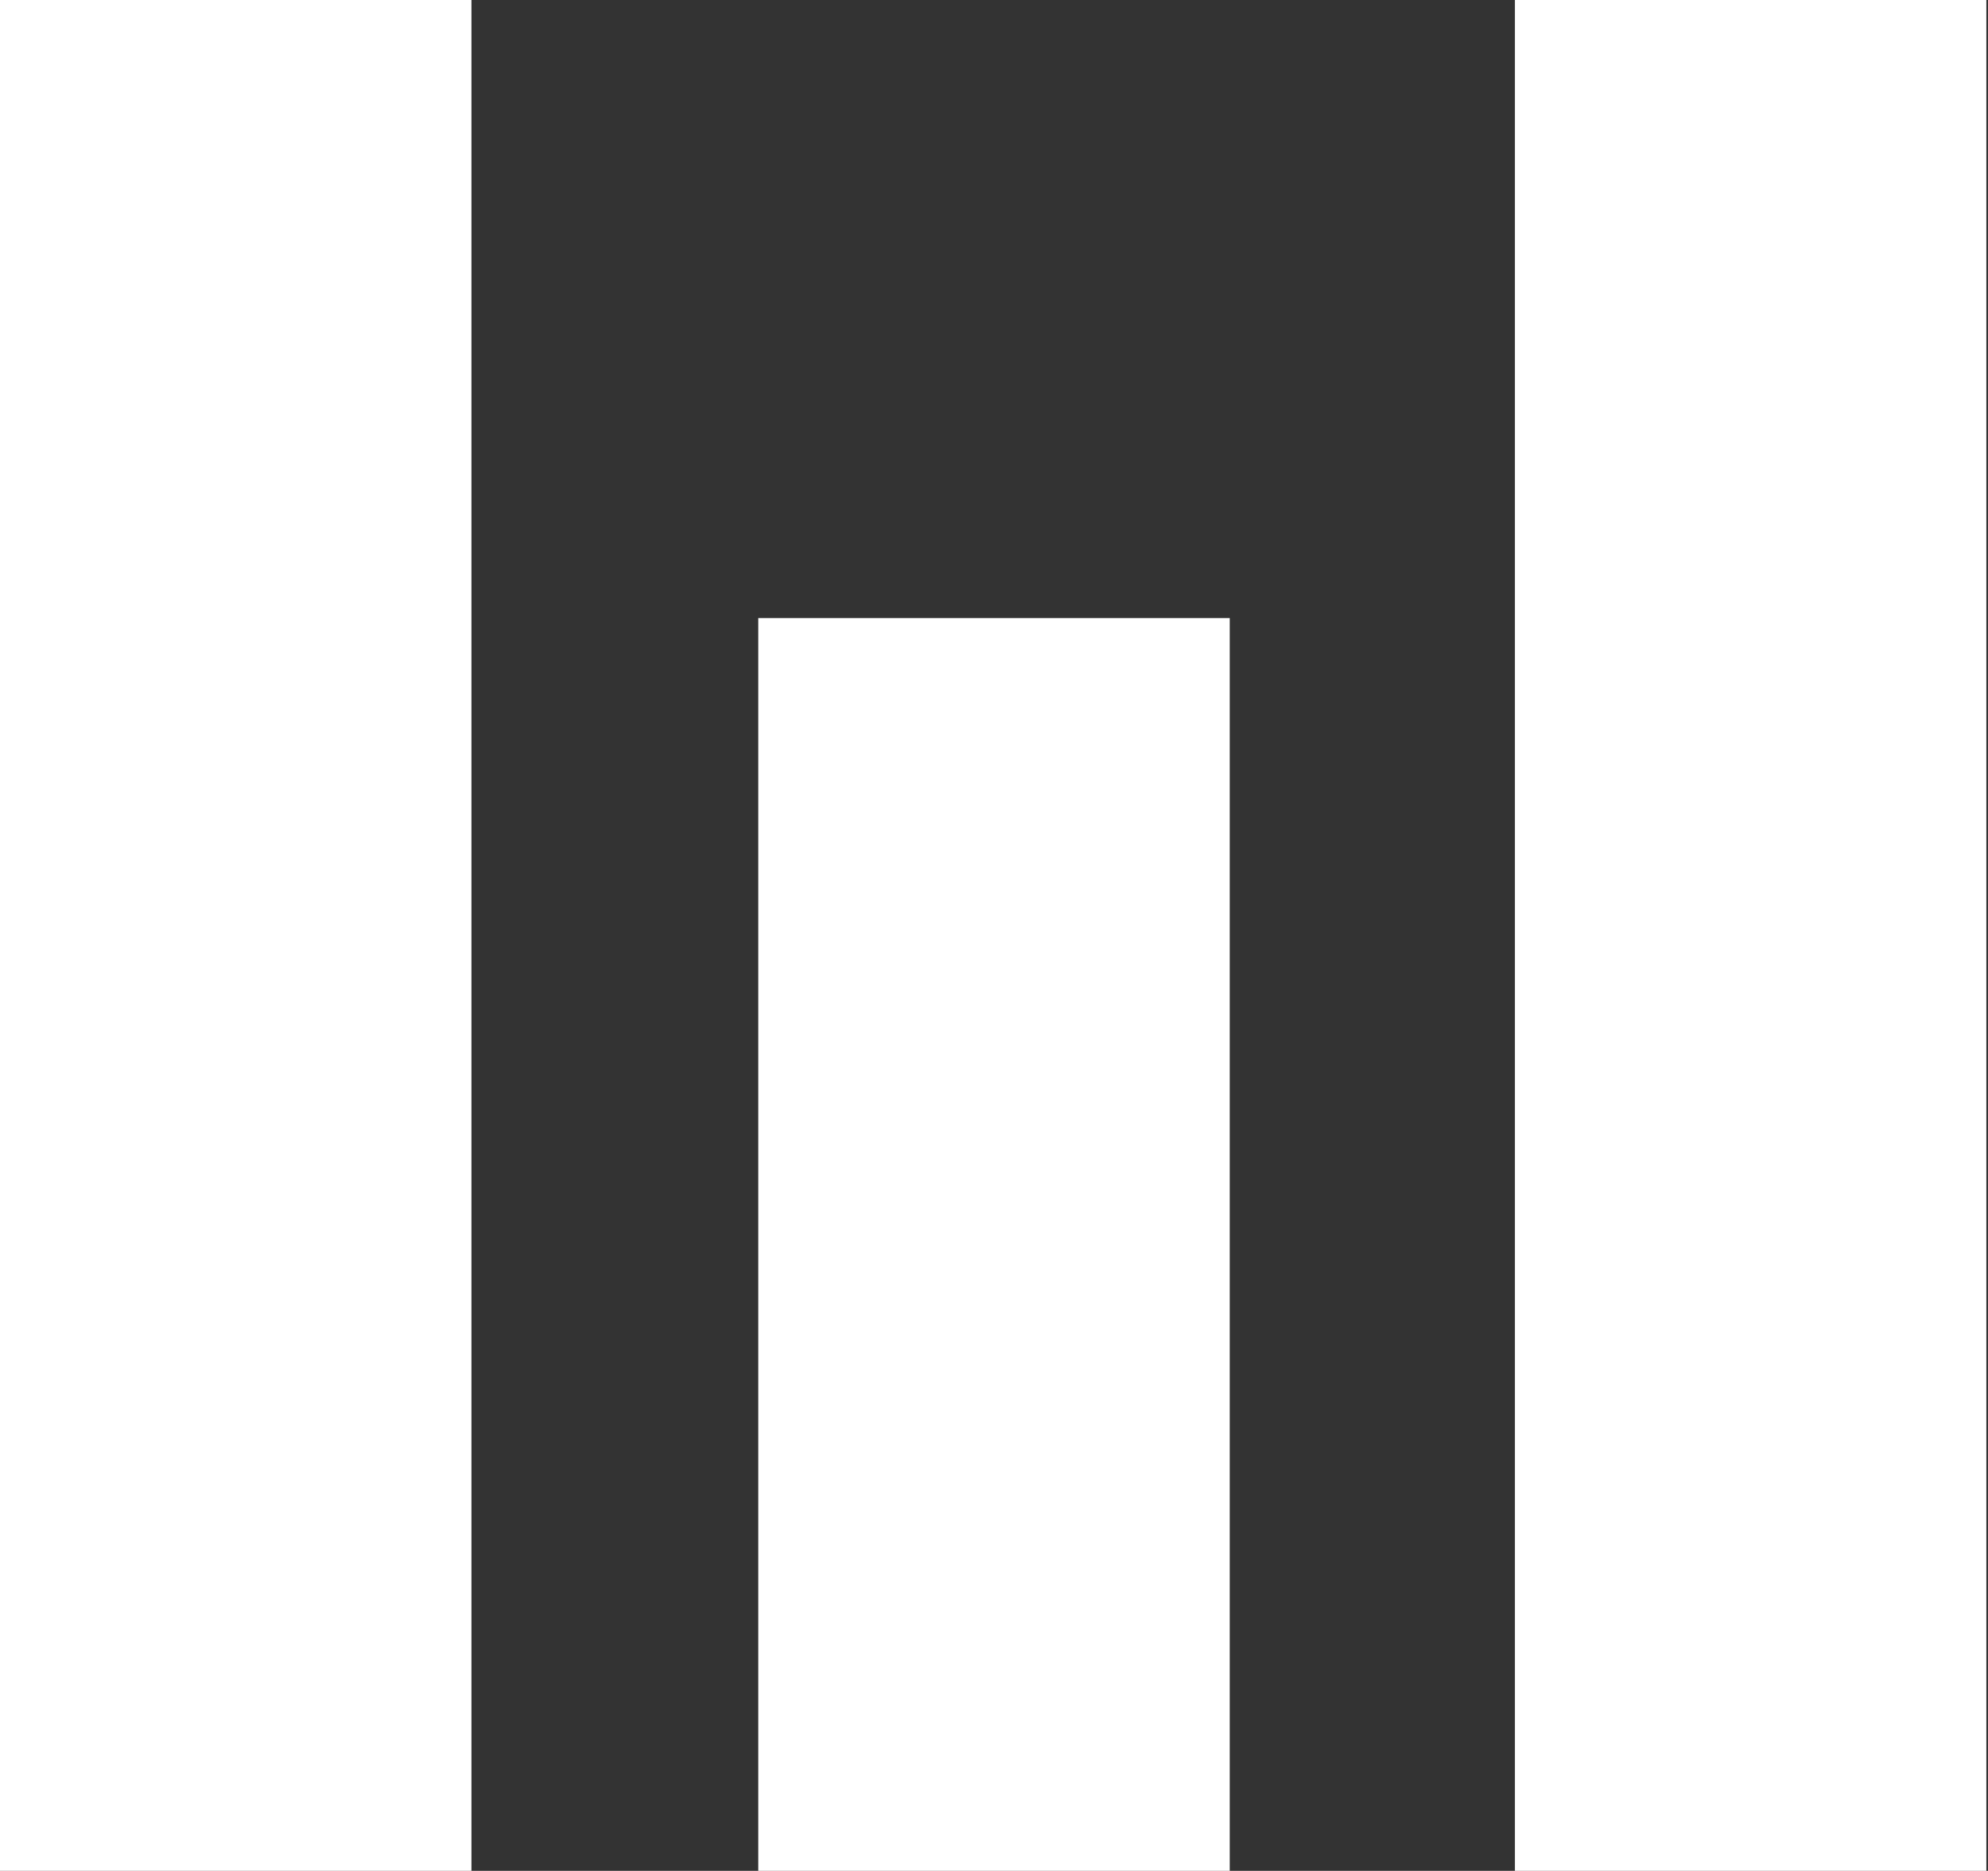
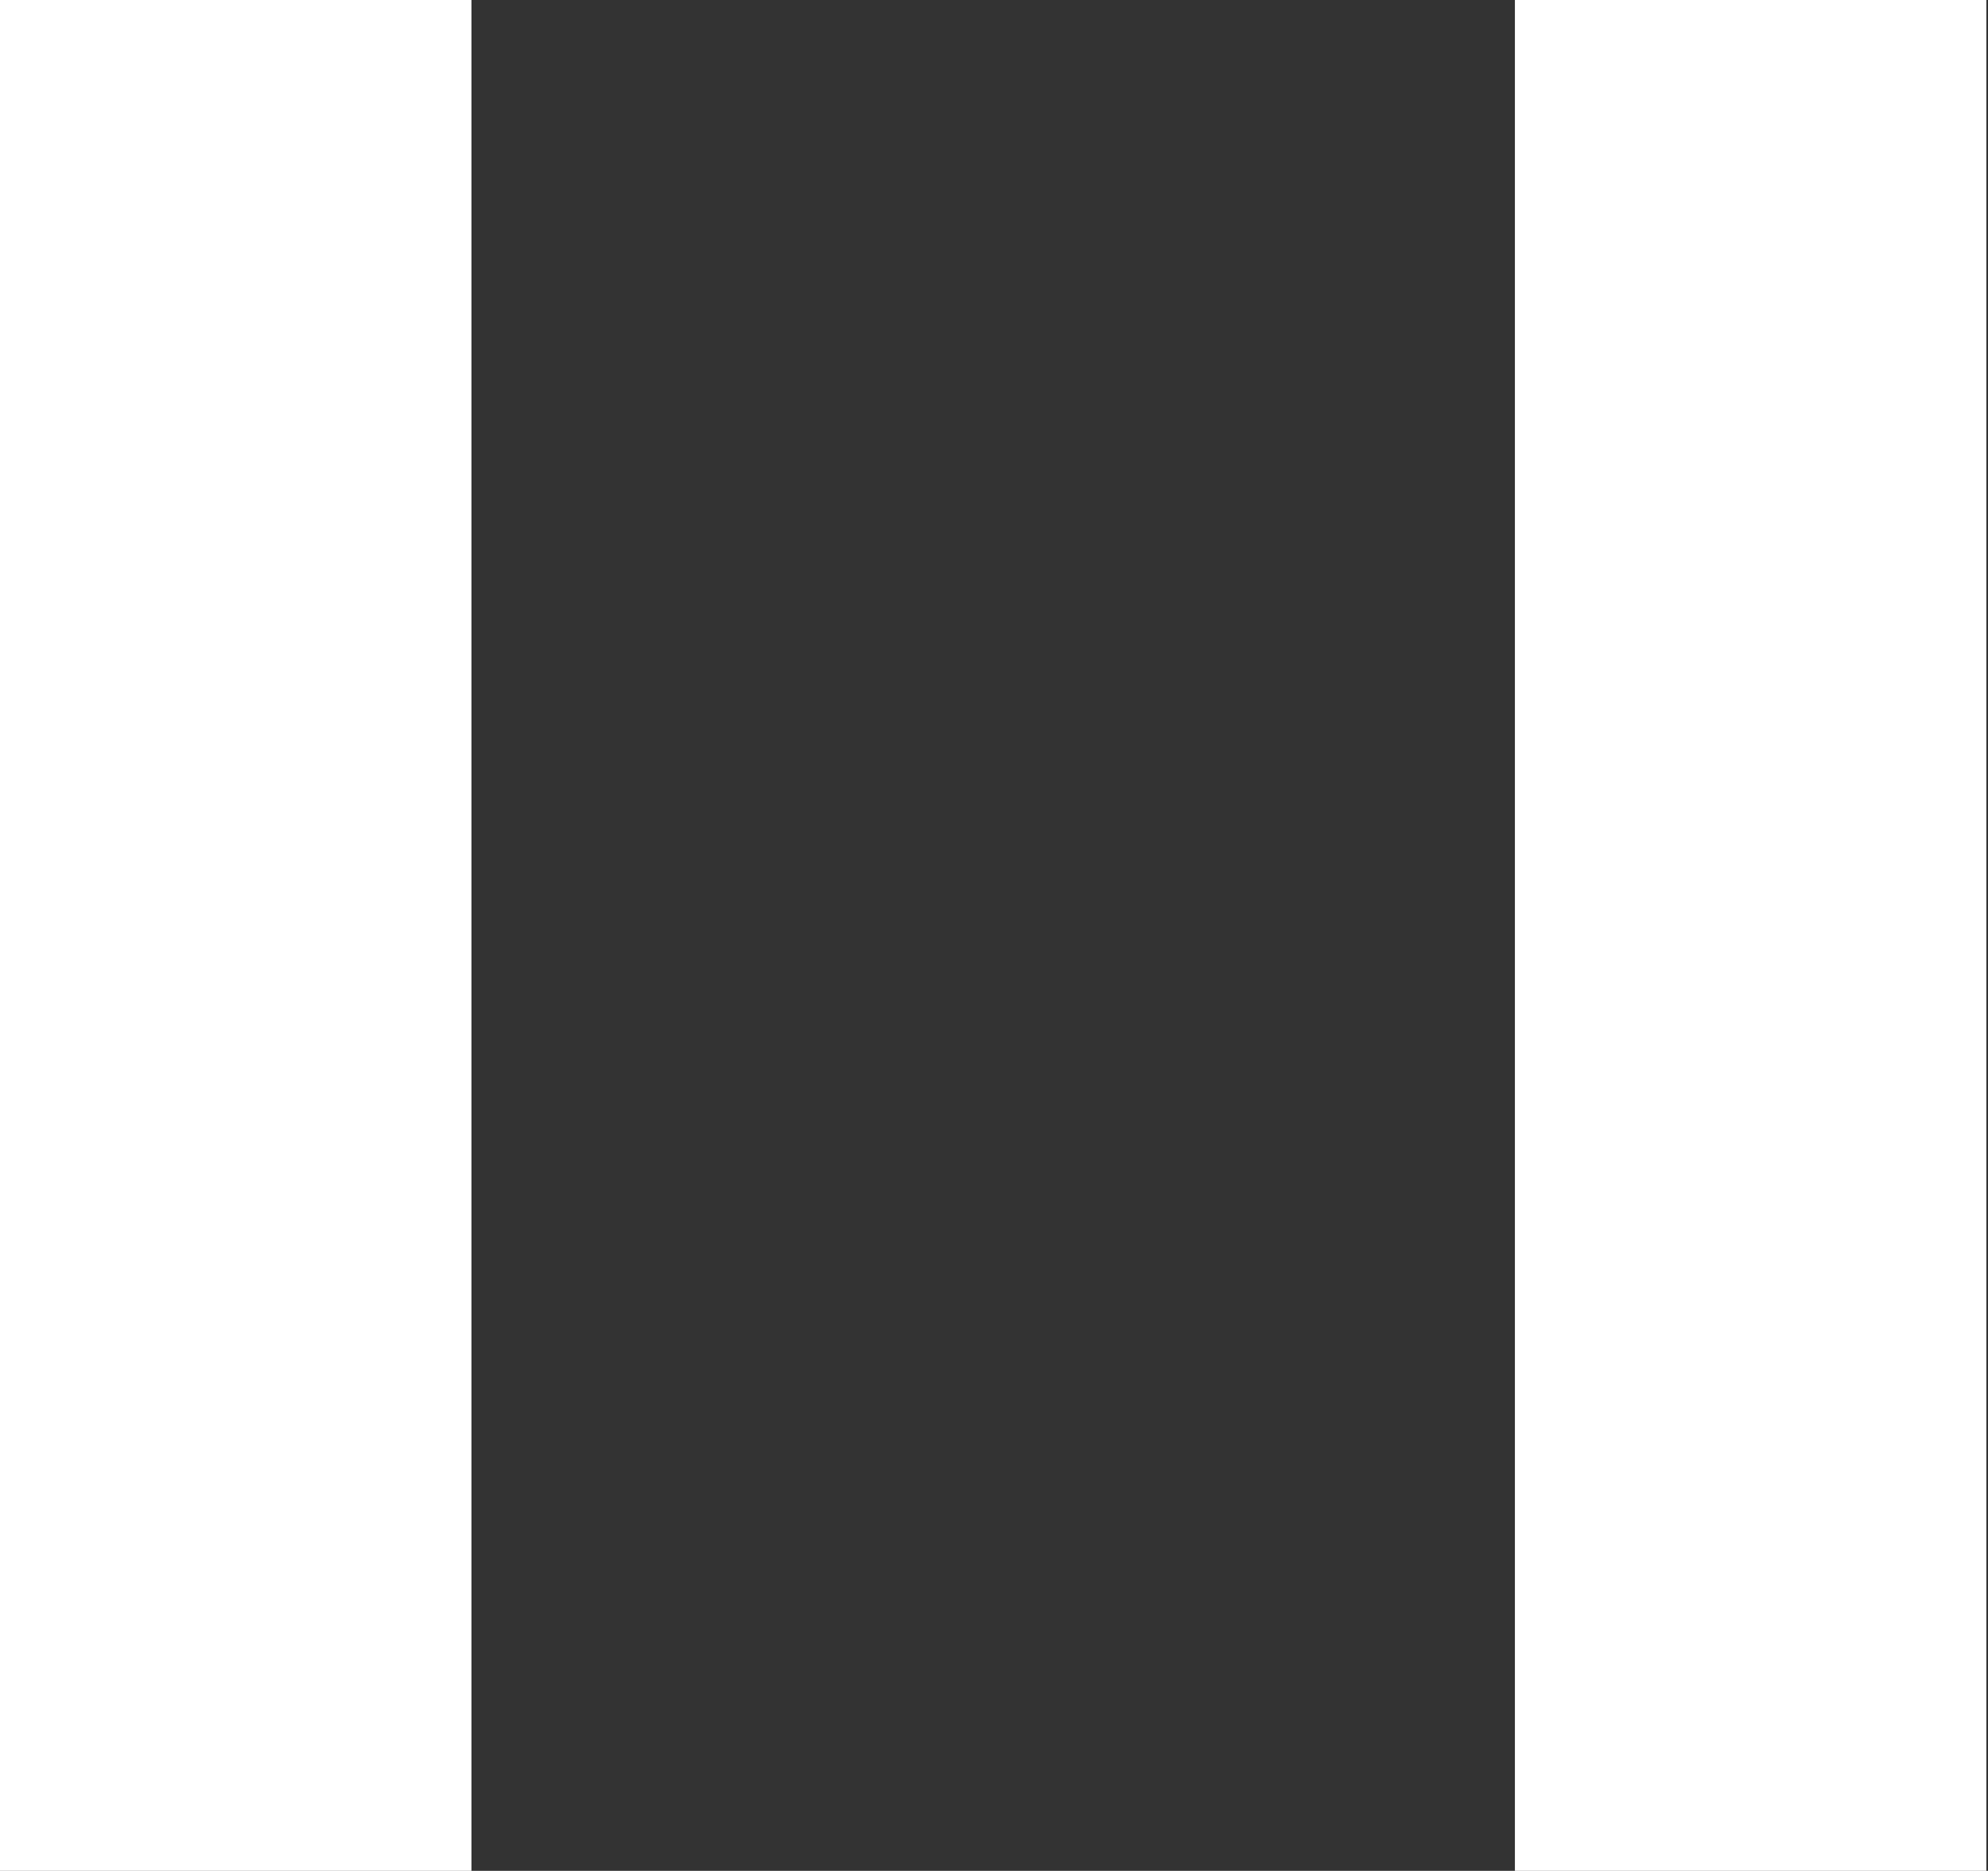
<svg xmlns="http://www.w3.org/2000/svg" id="_レイヤー_1" version="1.1" viewBox="0 0 120.6 113.5">
  <rect x="0" y="0" width="120.6" height="113.5" fill="#333333" stroke="none" />
  <defs>
    <style>
      .st0 {
        fill: #fff;
      }
    </style>
  </defs>
  <rect class="st0" width="28.6" height="113.5" />
  <rect class="st0" x="91.9" width="28.6" height="113.5" />
-   <rect class="st0" x="46" y="37.5" width="28.6" height="76" />
</svg>